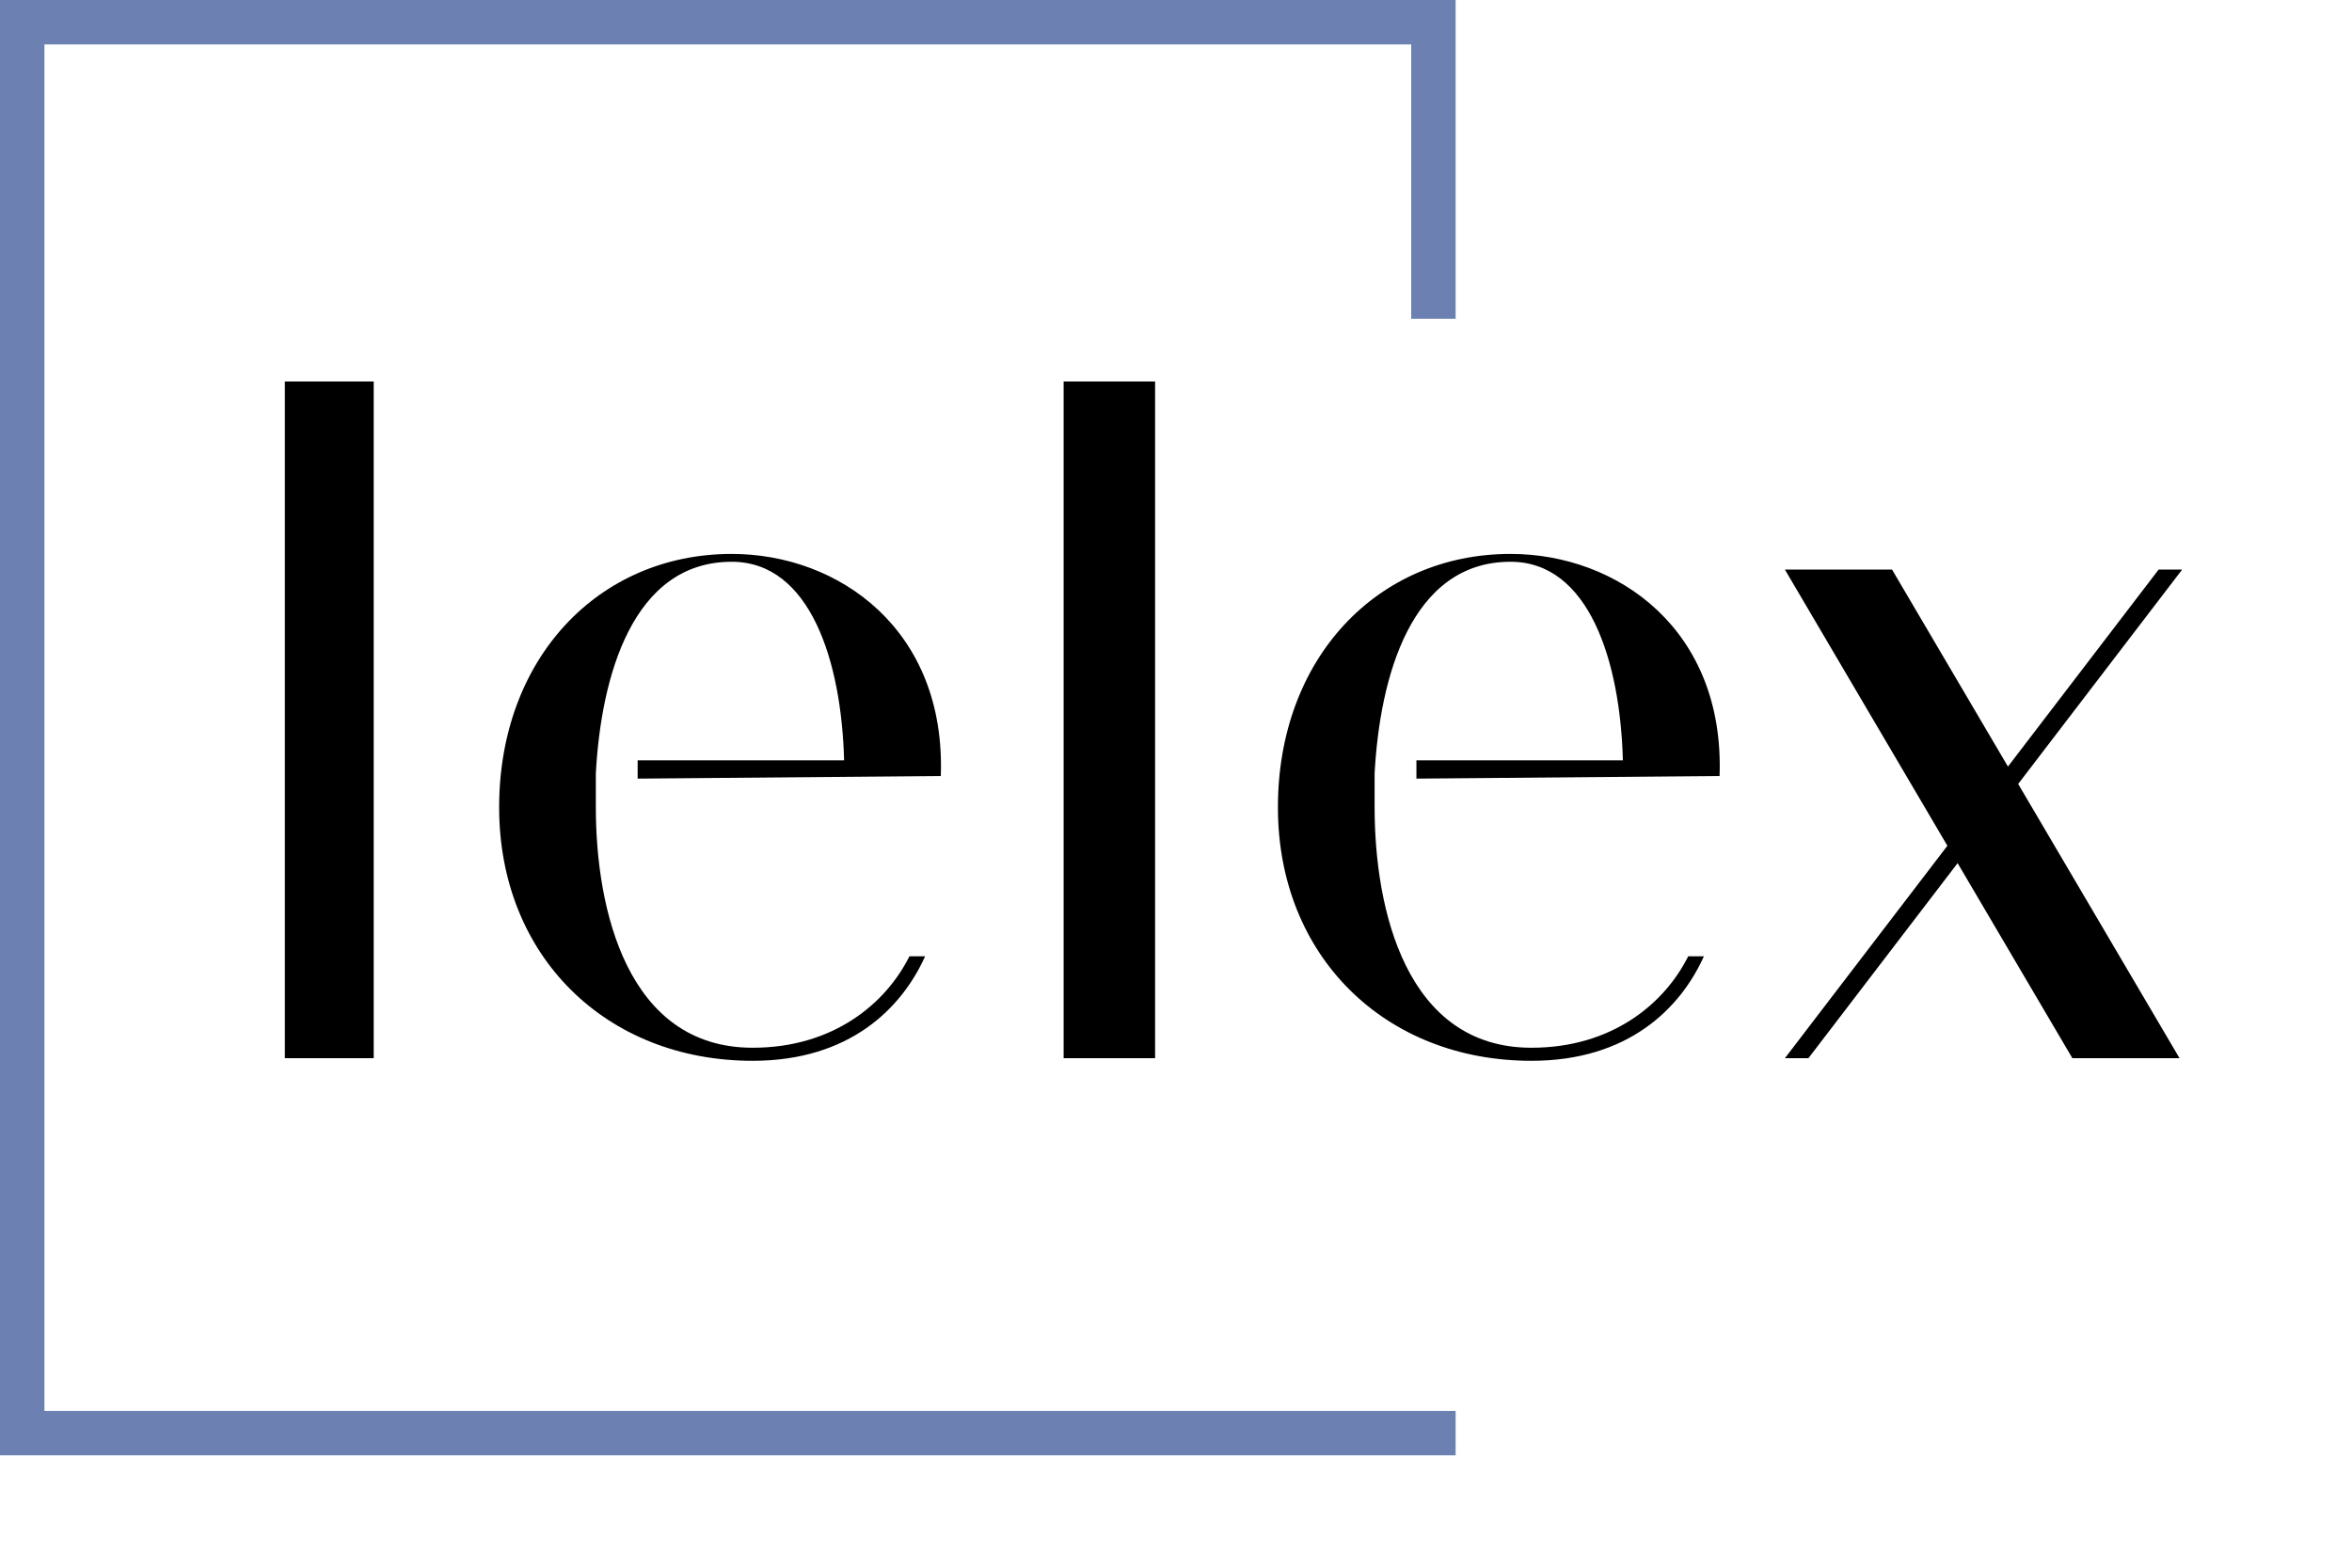
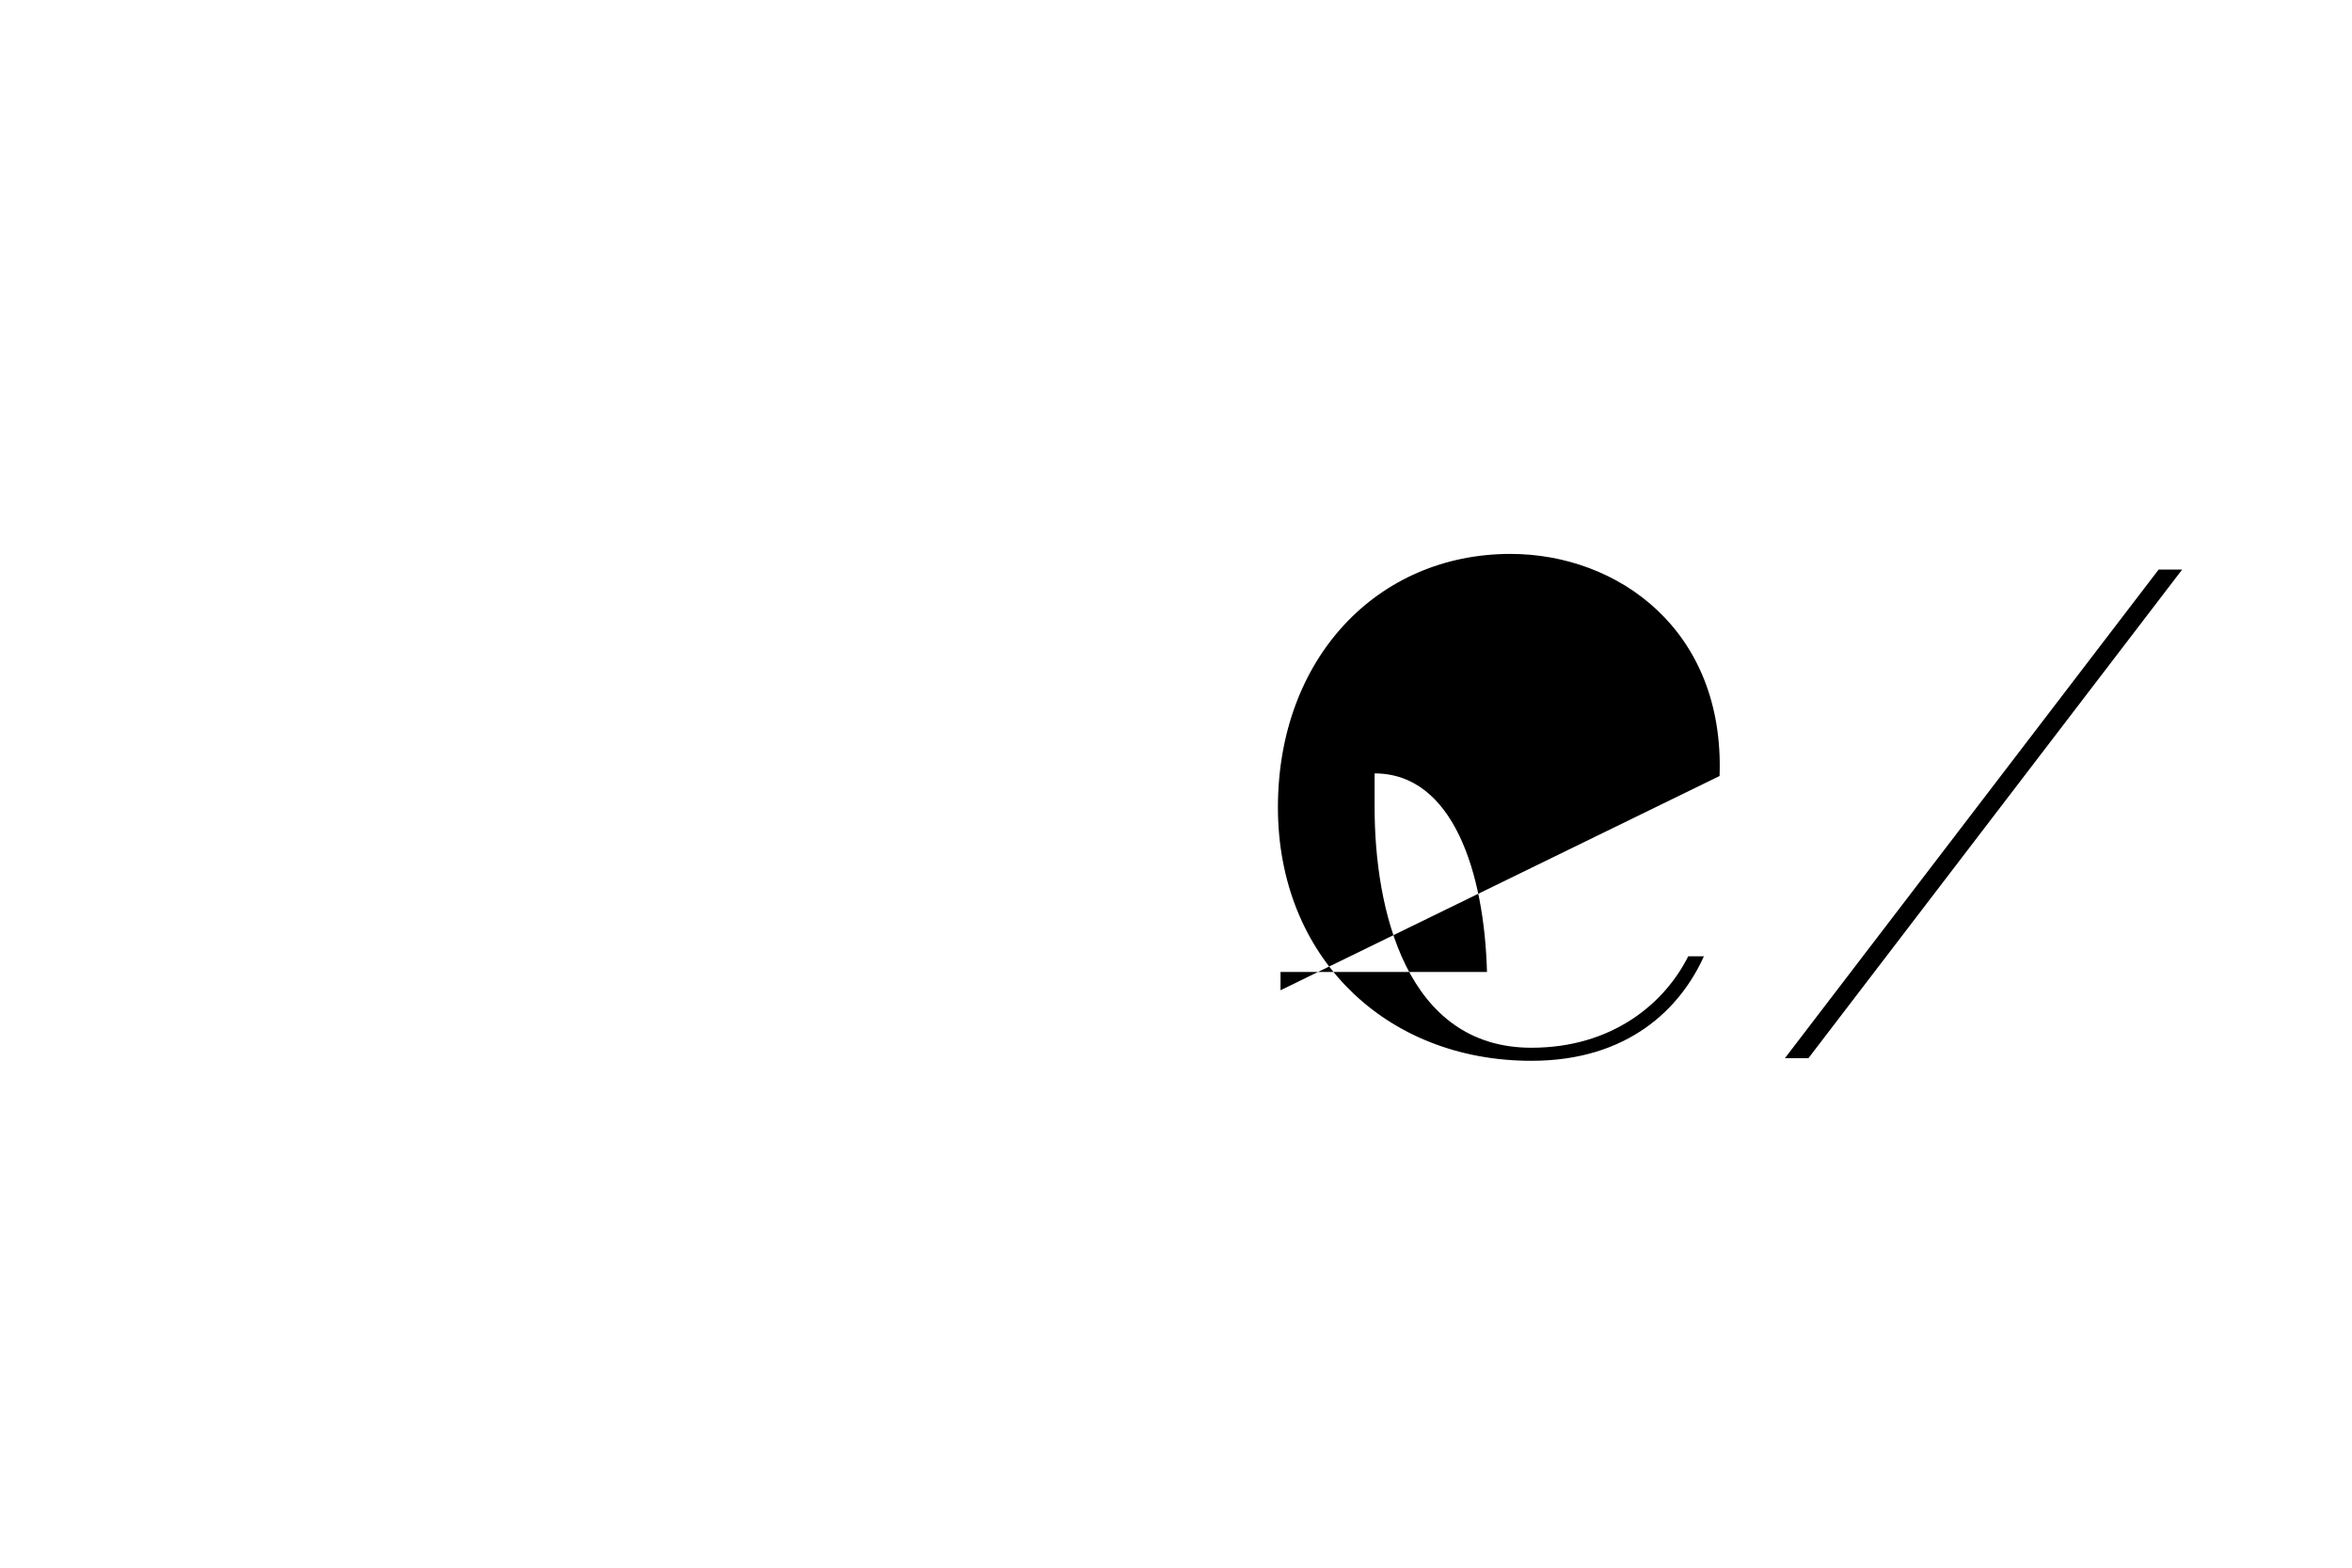
<svg xmlns="http://www.w3.org/2000/svg" xmlns:xlink="http://www.w3.org/1999/xlink" version="1.1" id="Ebene_1" x="0px" y="0px" viewBox="0 0 90 60" style="enable-background:new 0 0 90 60;" xml:space="preserve">
  <style type="text/css">
	.st0{clip-path:url(#SVGID_00000072996407716316171930000013384083240113830833_);}
	.st1{clip-path:url(#SVGID_00000159469654675585634320000005047073649861959311_);}
	.st2{fill:#6C81B1;}
</style>
-   <polygon points="68.3,21.8 79.3,40.5 83.4,40.5 72.4,21.8 " />
  <polygon points="82.6,21.8 68.3,40.5 69.2,40.5 83.5,21.8 " />
  <g>
    <g>
      <defs>
        <rect id="SVGID_1_" y="0" width="83.5" height="55.7" />
      </defs>
      <clipPath id="SVGID_00000003805475815747505990000013596682033328380590_">
        <use xlink:href="#SVGID_1_" style="overflow:visible;" />
      </clipPath>
-       <path style="clip-path:url(#SVGID_00000003805475815747505990000013596682033328380590_);" d="M36,29.7c0.2-5.6-3.9-8.5-8-8.5    c-5.1,0-8.9,4-8.9,9.7s4.1,9.7,9.7,9.7c3.7,0,5.7-2,6.6-4h-0.6c-0.9,1.8-2.9,3.5-6,3.5c-4.8,0-6-5.3-6-9.2c0-0.4,0-0.7,0-1.1v-0.2    l0,0c0.2-3.7,1.4-8.1,5.2-8.1c3,0,4.2,3.8,4.3,7.6h-7.9v0.7L36,29.7z" />
    </g>
    <g>
      <defs>
        <rect id="SVGID_00000026881172148676836020000004538184791699583872_" y="0" width="83.5" height="55.7" />
      </defs>
      <clipPath id="SVGID_00000147181213624027647170000002374771710975183291_">
        <use xlink:href="#SVGID_00000026881172148676836020000004538184791699583872_" style="overflow:visible;" />
      </clipPath>
-       <path style="clip-path:url(#SVGID_00000147181213624027647170000002374771710975183291_);" d="M65.8,29.7c0.2-5.6-3.9-8.5-8-8.5    c-5.1,0-8.9,4-8.9,9.7s4.1,9.7,9.7,9.7c3.7,0,5.7-2,6.6-4h-0.6c-0.9,1.8-2.9,3.5-6,3.5c-4.8,0-6-5.3-6-9.2c0-0.4,0-0.7,0-1.1v-0.2    l0,0c0.2-3.7,1.4-8.1,5.2-8.1c3,0,4.2,3.8,4.3,7.6h-7.9v0.7L65.8,29.7z" />
+       <path style="clip-path:url(#SVGID_00000147181213624027647170000002374771710975183291_);" d="M65.8,29.7c0.2-5.6-3.9-8.5-8-8.5    c-5.1,0-8.9,4-8.9,9.7s4.1,9.7,9.7,9.7c3.7,0,5.7-2,6.6-4h-0.6c-0.9,1.8-2.9,3.5-6,3.5c-4.8,0-6-5.3-6-9.2c0-0.4,0-0.7,0-1.1v-0.2    l0,0c3,0,4.2,3.8,4.3,7.6h-7.9v0.7L65.8,29.7z" />
    </g>
  </g>
-   <polygon points="14.3,40.5 14.3,14.6 10.9,14.6 10.9,15.3 10.9,40.5 " />
-   <polygon points="44.2,40.5 44.2,14.6 40.7,14.6 40.7,15.3 40.7,40.5 " />
-   <polygon class="st2" points="0,0 0,0 0,55.7 55.7,55.7 55.7,54 1.7,54 1.7,1.7 54,1.7 54,12.2 55.7,12.2 55.7,0 55.7,0 " />
</svg>